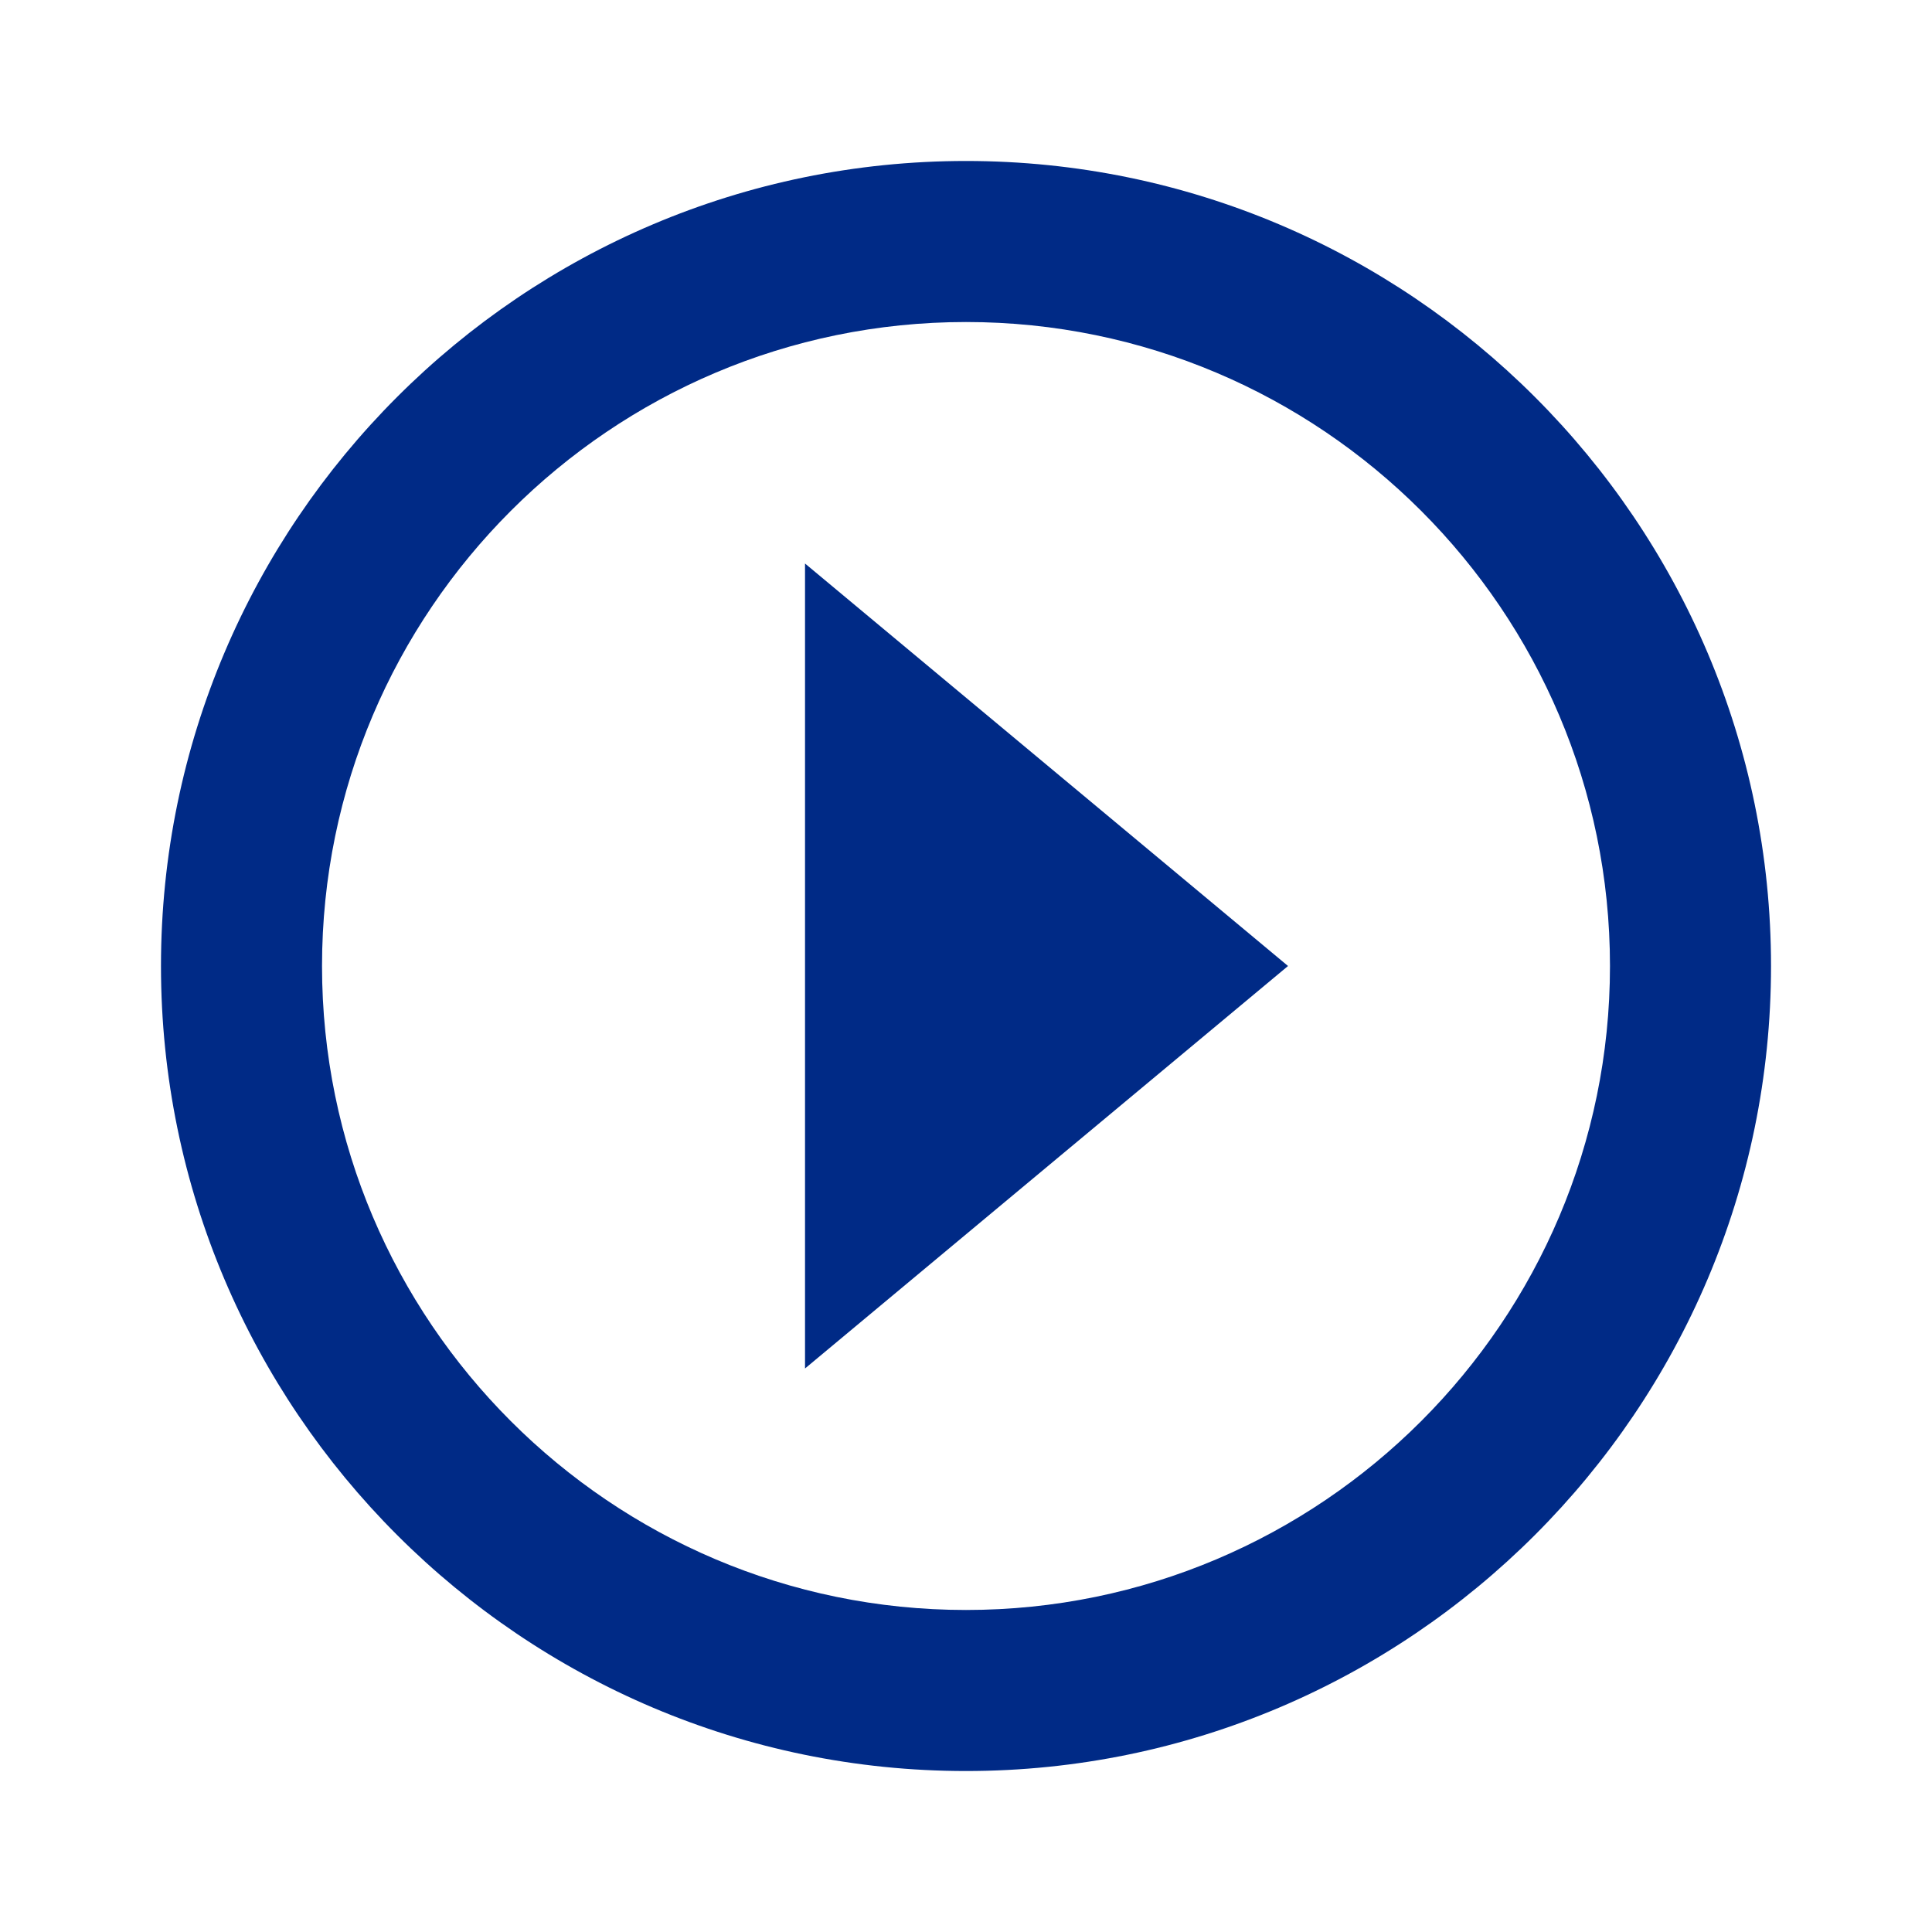
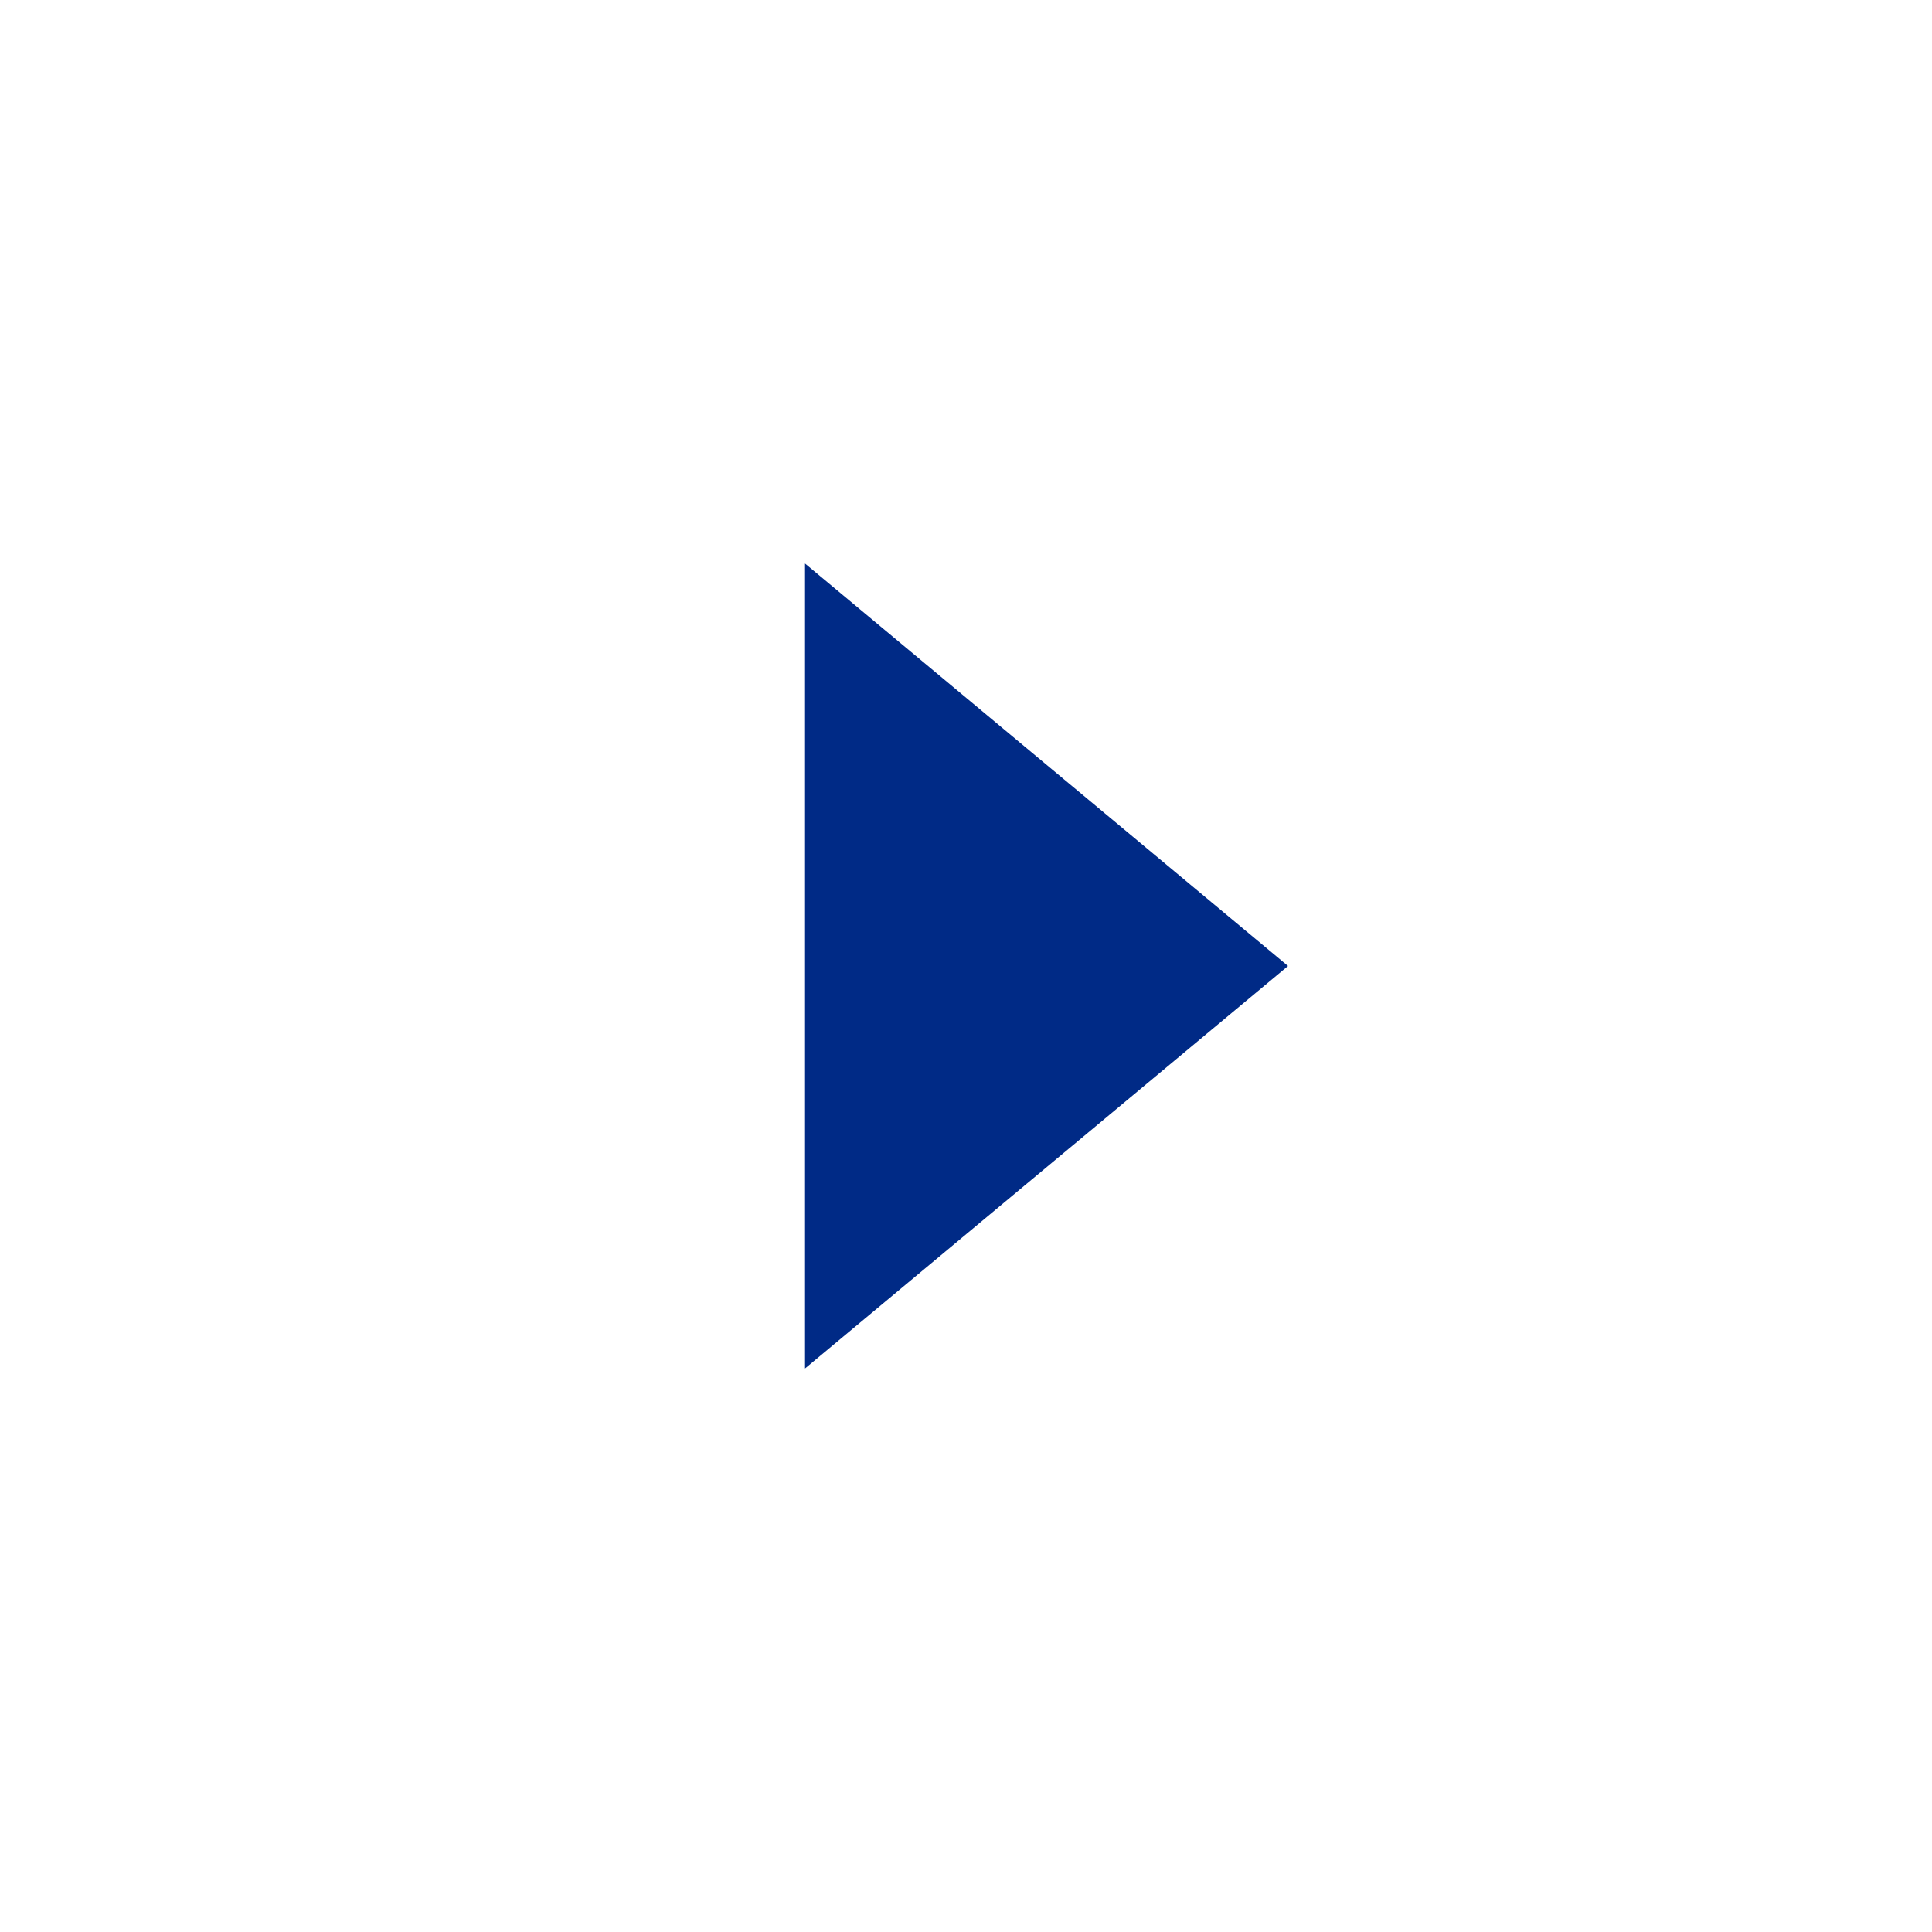
<svg xmlns="http://www.w3.org/2000/svg" width="31" height="31" viewBox="0 0 31 31" fill="none">
  <path d="M12.917 21.958L20.667 15.5L12.917 9.042V21.958Z" fill="#002A86" />
-   <path d="M15.5 2.583C8.378 2.583 2.583 8.378 2.583 15.5C2.583 22.622 8.378 28.417 15.5 28.417C22.622 28.417 28.417 22.622 28.417 15.5C28.417 8.378 22.622 2.583 15.5 2.583ZM15.5 25.833C9.802 25.833 5.167 21.198 5.167 15.5C5.167 9.802 9.802 5.167 15.5 5.167C21.198 5.167 25.833 9.802 25.833 15.5C25.833 21.198 21.198 25.833 15.5 25.833Z" fill="#002A86" />
</svg>